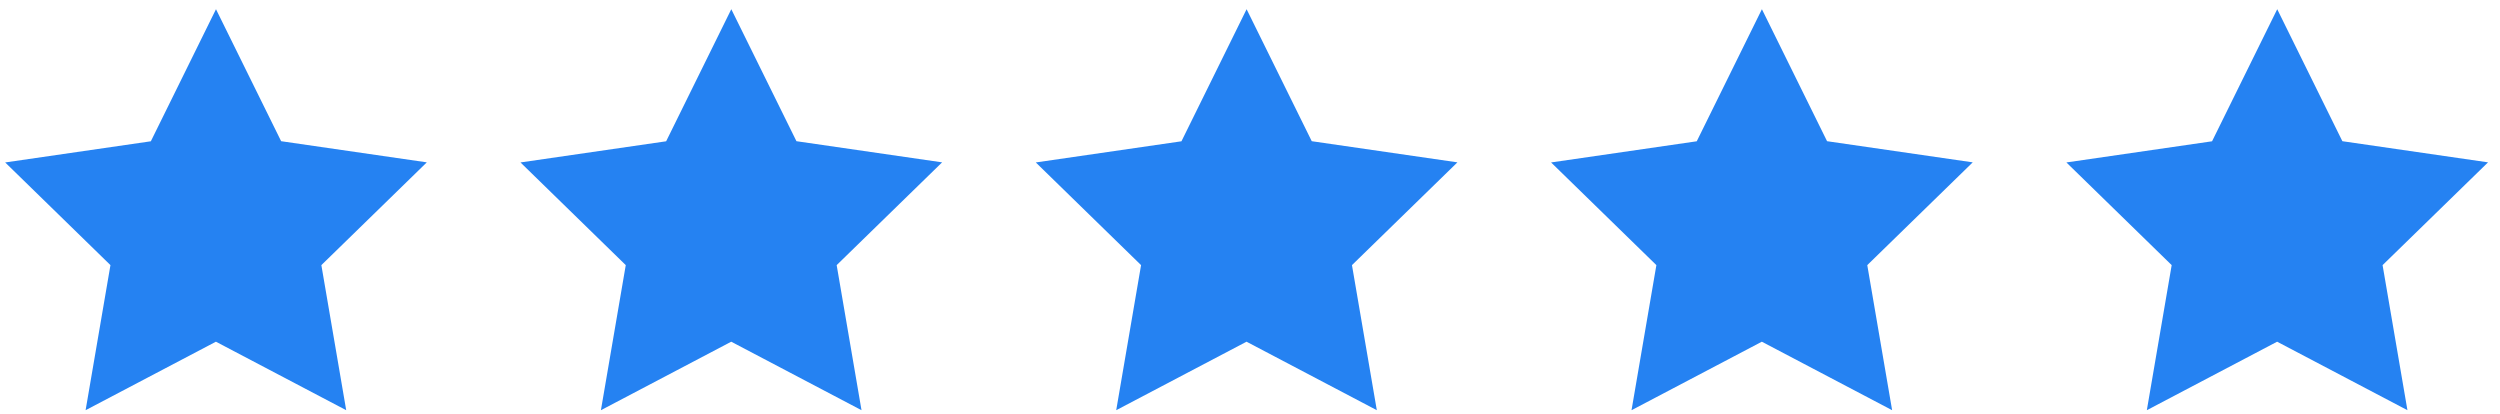
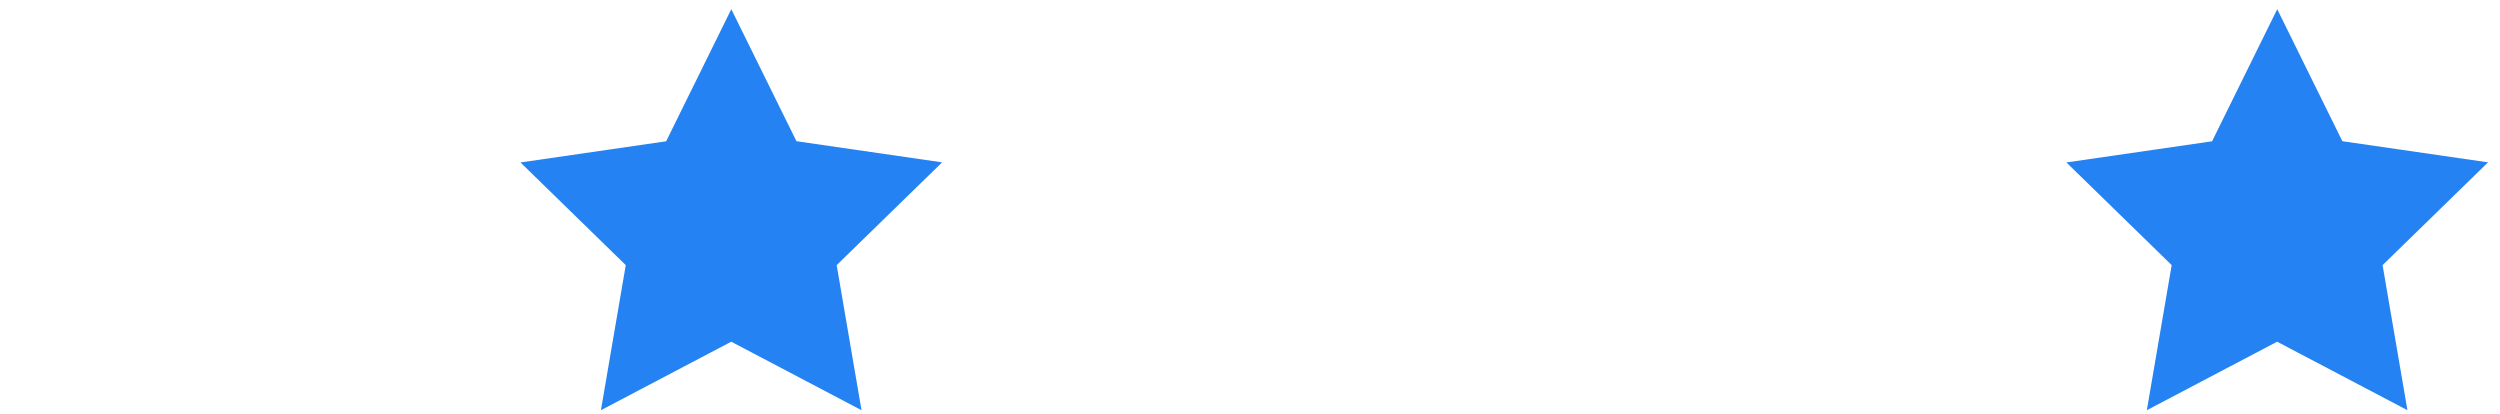
<svg xmlns="http://www.w3.org/2000/svg" width="187" height="31" viewBox="0 0 187 31" fill="none">
  <g clip-path="url(#clip0_133_3355)">
-     <path d="M16.156 0.689L21.029 10.562L31.925 12.144L24.038 19.831L25.896 30.683L16.15 25.559L6.403 30.683L8.262 19.831L0.387 12.151L11.283 10.568L16.156 0.689Z" fill="#2582F2" />
-   </g>
+     </g>
  <g clip-path="url(#clip1_133_3355)">
    <path d="M54.701 0.689L59.574 10.562L70.47 12.144L62.583 19.831L64.441 30.683L54.695 25.559L44.948 30.683L46.807 19.831L38.932 12.151L49.828 10.568L54.701 0.689Z" fill="#2582F2" />
  </g>
  <g clip-path="url(#clip2_133_3355)">
-     <path d="M93.246 0.689L98.119 10.562L109.015 12.144L101.127 19.831L102.986 30.683L93.24 25.559L83.493 30.683L85.352 19.831L77.477 12.151L88.373 10.568L93.246 0.689Z" fill="#2582F2" />
-   </g>
+     </g>
  <g clip-path="url(#clip3_133_3355)">
    <path d="M131.791 0.689L136.664 10.562L147.56 12.144L139.672 19.831L141.531 30.683L131.785 25.559L122.038 30.683L123.897 19.831L116.021 12.151L126.917 10.568L131.791 0.689Z" fill="#2582F2" />
  </g>
  <g clip-path="url(#clip4_133_3355)">
    <path d="M170.336 0.689L175.209 10.562L186.105 12.144L178.217 19.831L180.076 30.683L170.329 25.559L160.583 30.683L162.442 19.831L154.566 12.151L165.462 10.568L170.336 0.689Z" fill="#2582F2" />
  </g>
  <defs>
    <clipPath id="clip0_133_3355">
-       <rect width="31.545" height="30" fill="white" transform="translate(0.387 0.689)" />
-     </clipPath>
+       </clipPath>
    <clipPath id="clip1_133_3355">
      <rect width="31.545" height="30" fill="white" transform="translate(38.932 0.689)" />
    </clipPath>
    <clipPath id="clip2_133_3355">
-       <rect width="31.545" height="30" fill="white" transform="translate(77.477 0.689)" />
-     </clipPath>
+       </clipPath>
    <clipPath id="clip3_133_3355">
-       <rect width="31.545" height="30" fill="white" transform="translate(116.021 0.689)" />
-     </clipPath>
+       </clipPath>
    <clipPath id="clip4_133_3355">
      <rect width="31.545" height="30" fill="white" transform="translate(154.566 0.689)" />
    </clipPath>
  </defs>
</svg>